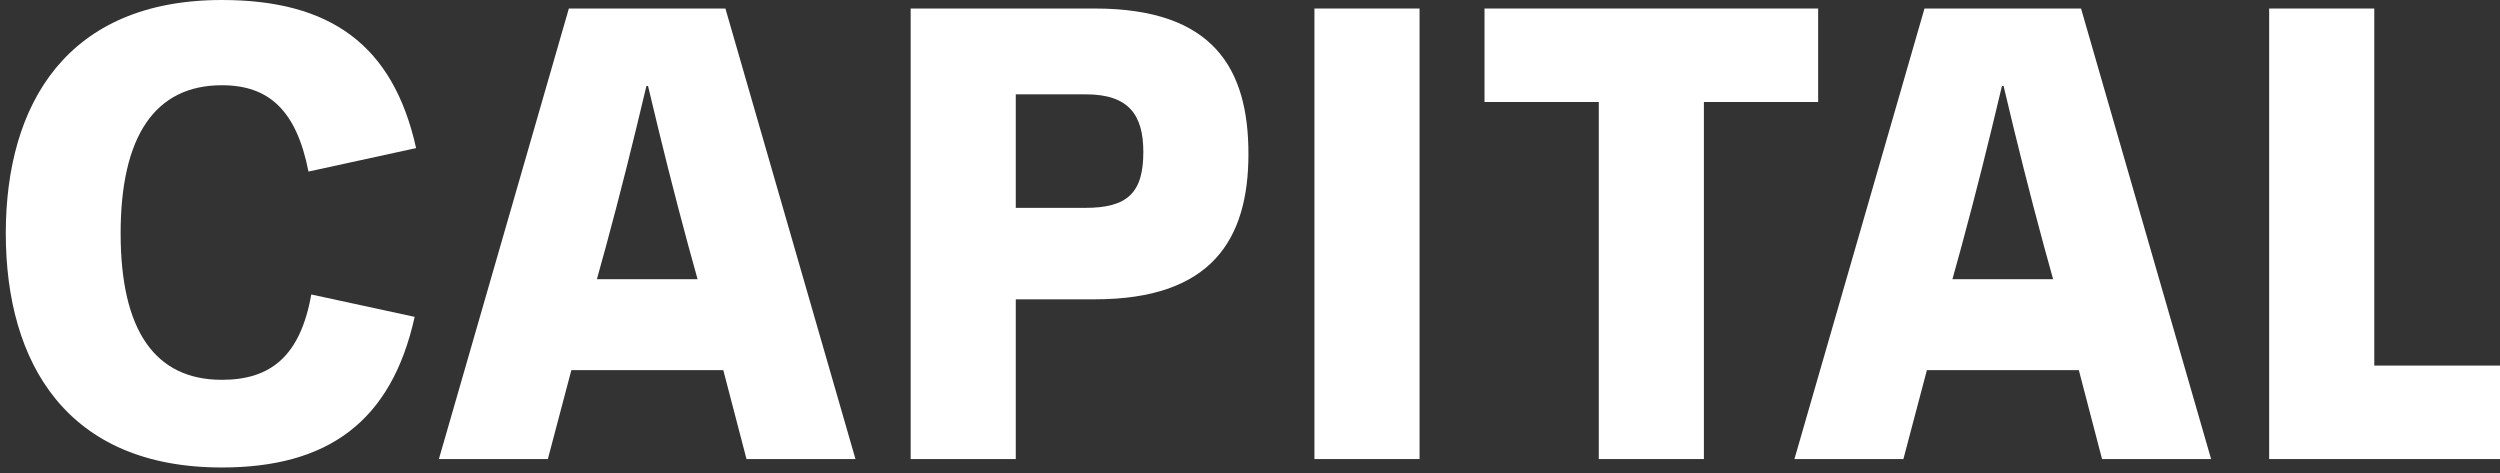
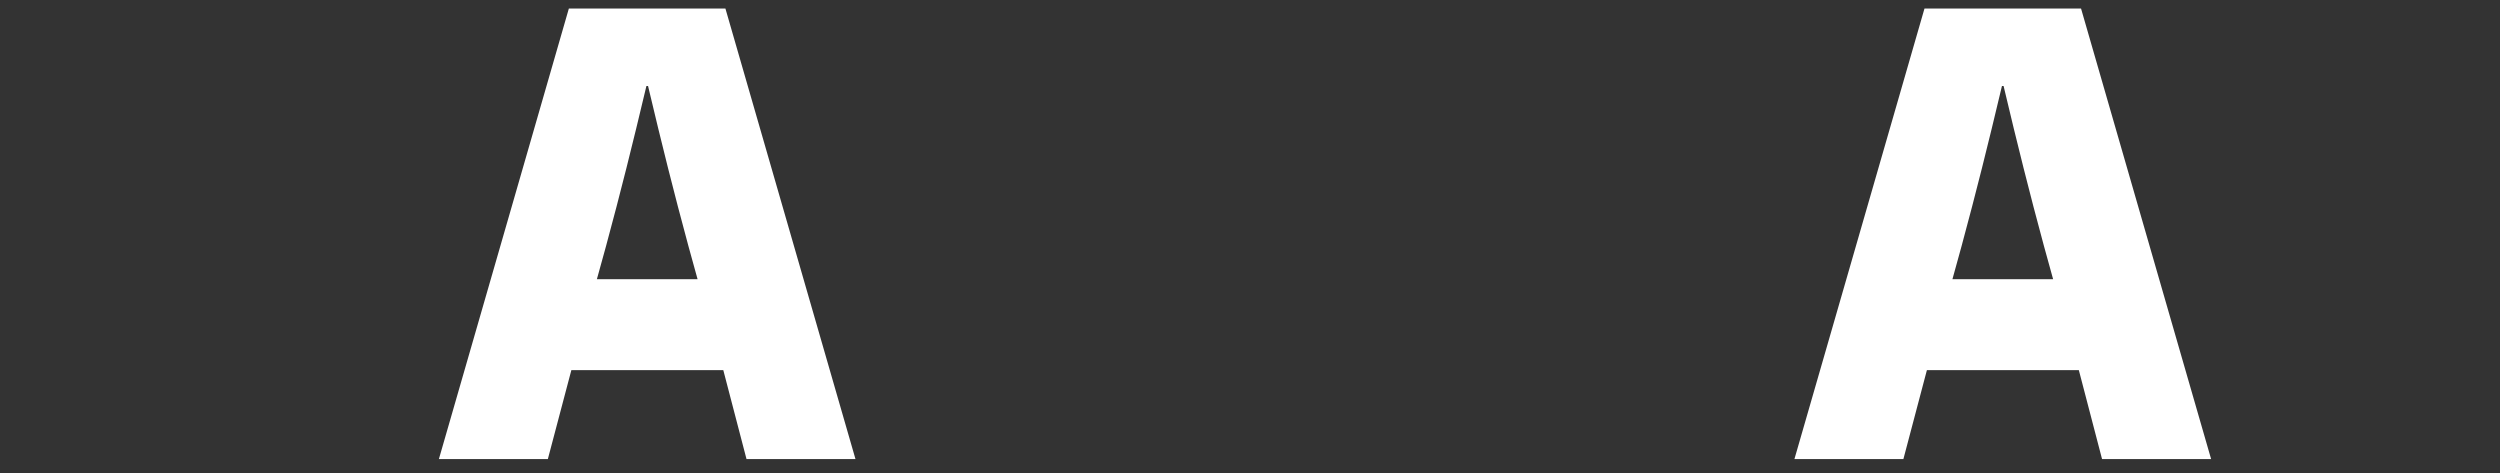
<svg xmlns="http://www.w3.org/2000/svg" width="259" height="49" viewBox="0 0 259 49" fill="none">
  <rect x="0" y="0" width="259" height="49" fill="#333333" stroke="none" />
  <path d="M77.338 47.558L74.933 38.345H59.193L56.758 47.558H45.469L58.934 0.883H75.153L88.627 47.558H77.338ZM61.838 28.922H72.268L71.32 25.49C69.803 19.89 68.595 15.063 67.138 8.911H66.968C65.511 15.053 64.303 19.89 62.786 25.49L61.838 28.922Z" fill="white" />
-   <path d="M0.6 24.175C0.6 10.778 6.937 0 22.987 0C34.135 0 40.723 4.576 43.108 15.344L31.959 17.773C30.702 11.4 27.837 8.831 22.987 8.831C16.05 8.831 12.497 14.12 12.497 24.175C12.497 34.231 16.05 39.349 22.987 39.349C27.977 39.349 31.101 36.971 32.249 30.508L42.958 32.826C40.553 43.714 33.926 48.431 22.987 48.431C6.937 48.441 0.6 37.613 0.6 24.175Z" fill="white" />
-   <path d="M94.345 47.558V0.883H113.428C125.695 0.883 129.338 7.085 129.338 15.946C129.338 24.807 125.525 31.009 113.428 31.009H105.234V47.558H94.345ZM105.234 21.536H112.43C116.842 21.536 118.449 19.95 118.449 15.745C118.449 11.892 116.932 9.774 112.49 9.774H105.234V21.536Z" fill="white" />
-   <path d="M136.176 47.558V0.883H147.065V47.558H136.176Z" fill="white" />
-   <path d="M188.36 0.883V10.567H176.523V47.558H165.634V10.567H153.796V0.883H188.36Z" fill="white" />
  <path d="M217.772 47.558L215.367 38.345H199.627L197.192 47.558H185.903L199.377 0.883H215.596L229.071 47.558H217.782H217.772ZM202.272 28.922H212.702L211.754 25.49C210.237 19.89 209.029 15.063 207.572 8.911H207.402C205.945 15.053 204.737 19.89 203.22 25.49L202.272 28.922Z" fill="white" />
-   <path d="M259 37.873H245.975V0.883H235.086V47.558H259V37.873Z" fill="white" />
</svg>